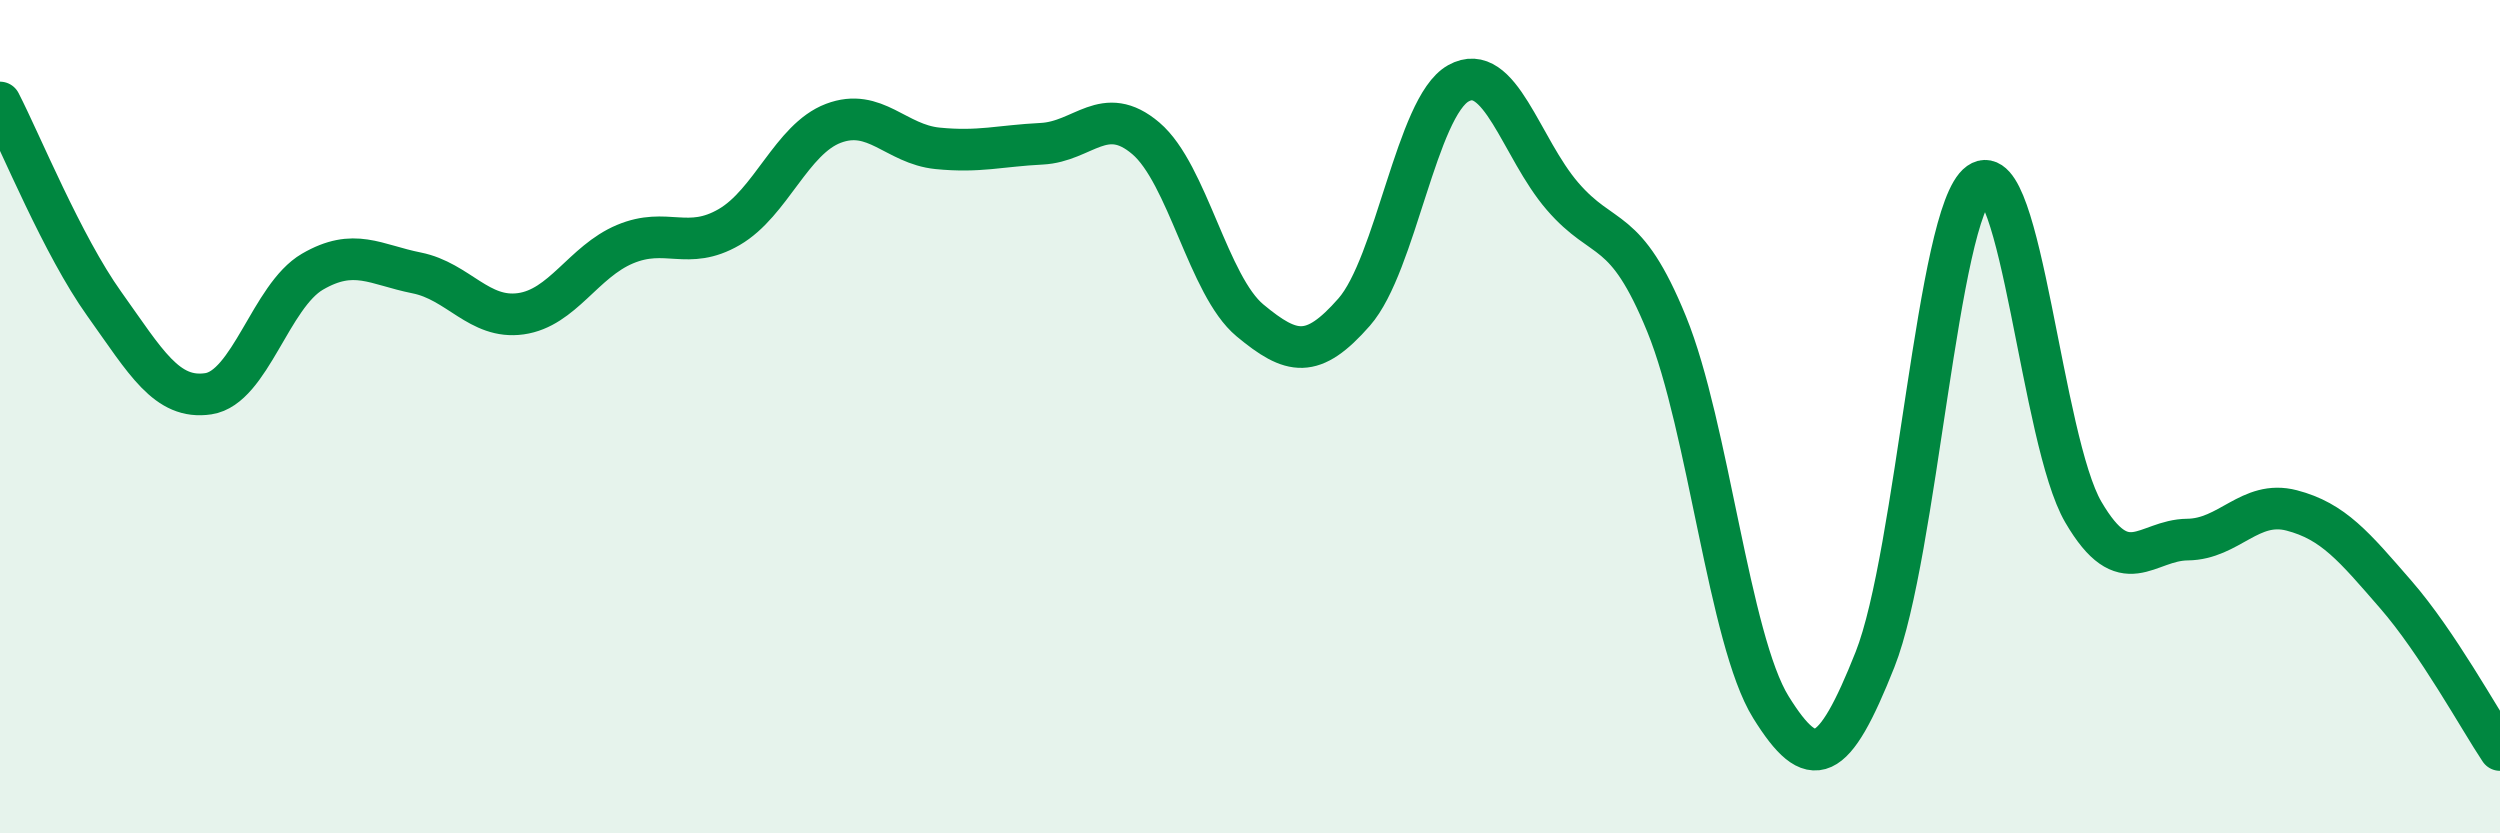
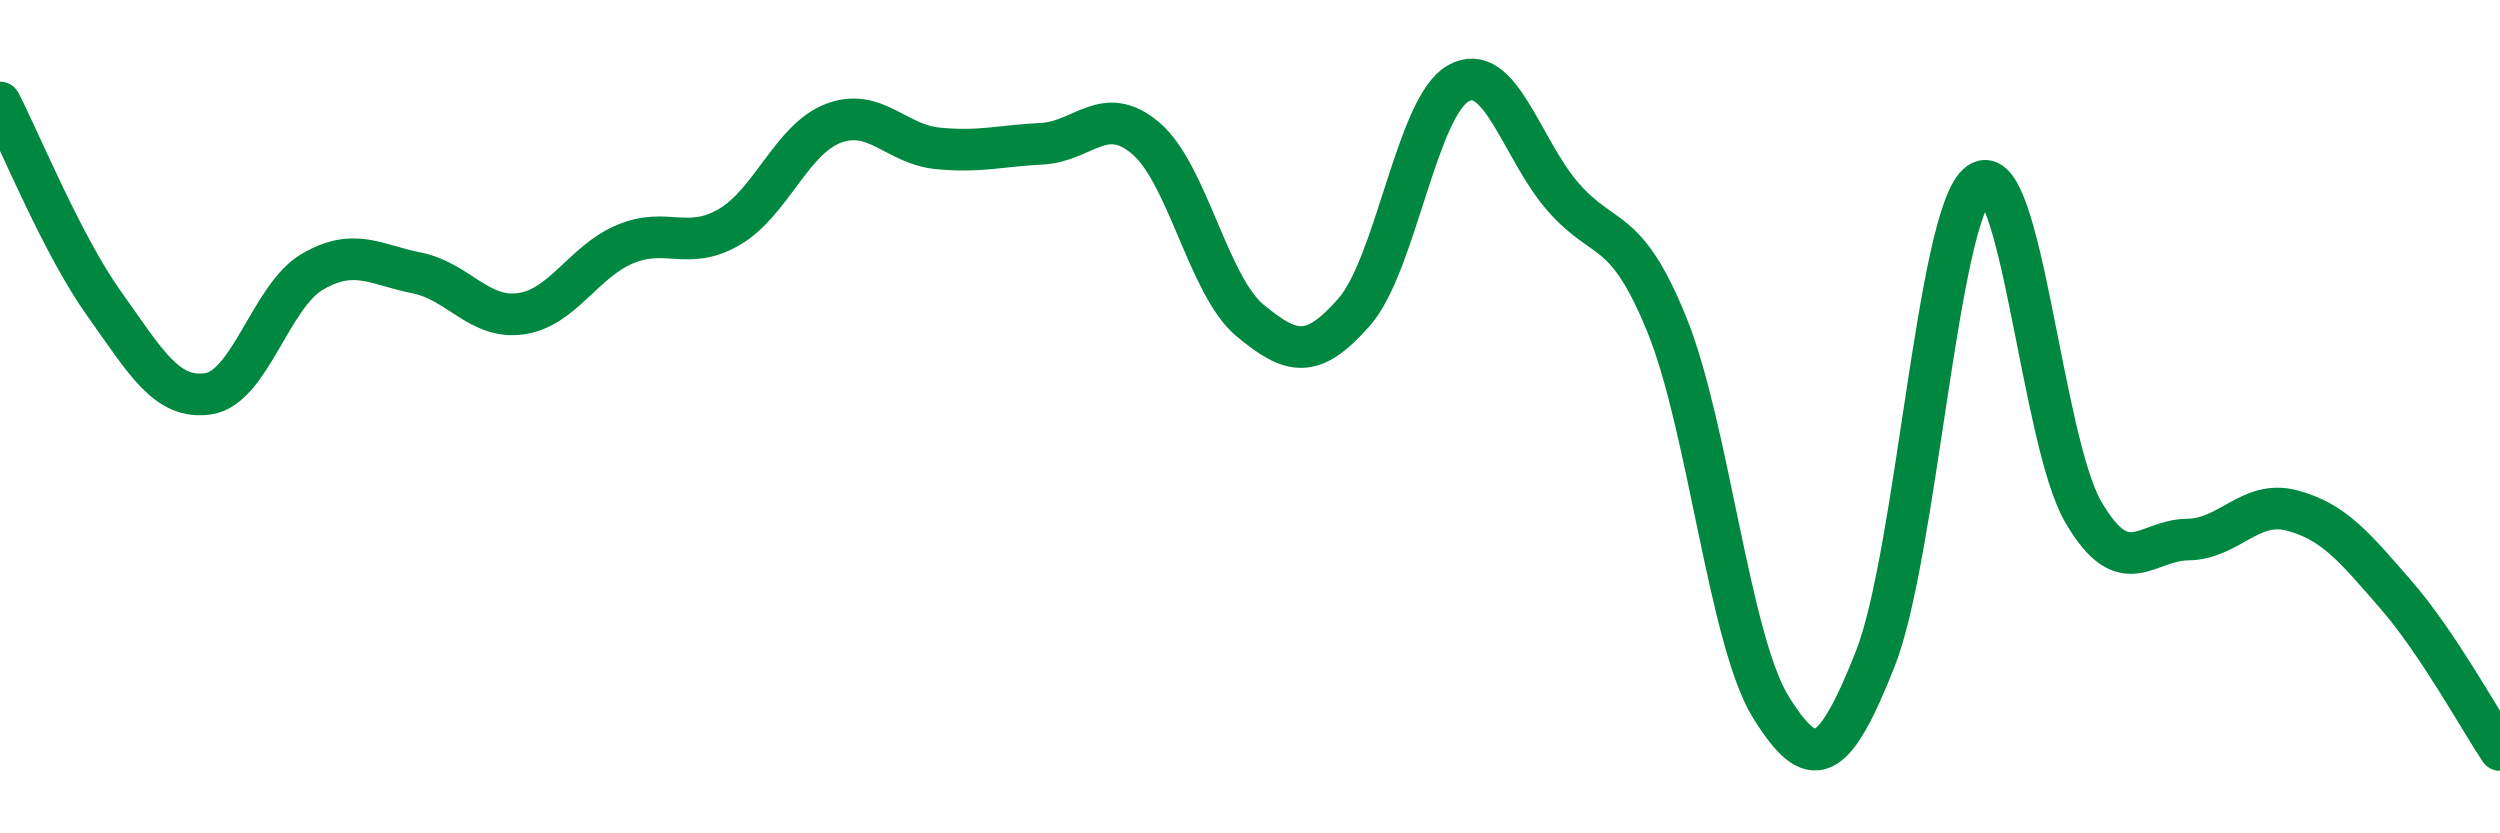
<svg xmlns="http://www.w3.org/2000/svg" width="60" height="20" viewBox="0 0 60 20">
-   <path d="M 0,2.46 C 0.5,3.43 1.5,5.89 2.5,7.29 C 3.5,8.69 4,9.6 5,9.45 C 6,9.3 6.5,7.1 7.5,6.52 C 8.5,5.94 9,6.35 10,6.55 C 11,6.75 11.5,7.67 12.5,7.53 C 13.5,7.39 14,6.28 15,5.86 C 16,5.44 16.5,6.03 17.5,5.45 C 18.5,4.87 19,3.34 20,2.96 C 21,2.58 21.5,3.46 22.5,3.56 C 23.5,3.66 24,3.5 25,3.45 C 26,3.4 26.5,2.47 27.5,3.32 C 28.5,4.17 29,6.86 30,7.69 C 31,8.52 31.5,8.63 32.5,7.49 C 33.5,6.35 34,2.56 35,2 C 36,1.44 36.5,3.55 37.5,4.71 C 38.5,5.87 39,5.33 40,7.78 C 41,10.23 41.5,15.36 42.5,16.97 C 43.5,18.58 44,18.35 45,15.83 C 46,13.31 46.5,5.1 47.5,4.39 C 48.5,3.68 49,10.58 50,12.29 C 51,14 51.5,12.96 52.5,12.95 C 53.5,12.94 54,11.99 55,12.25 C 56,12.51 56.5,13.12 57.5,14.27 C 58.5,15.42 59.5,17.25 60,18L60 20L0 20Z" fill="#008740" opacity="0.1" stroke-linecap="round" stroke-linejoin="round" />
  <path d="M 0,2.46 C 0.5,3.43 1.5,5.89 2.5,7.29 C 3.5,8.69 4,9.6 5,9.45 C 6,9.3 6.5,7.1 7.5,6.52 C 8.5,5.94 9,6.35 10,6.55 C 11,6.75 11.5,7.67 12.5,7.53 C 13.5,7.39 14,6.28 15,5.86 C 16,5.44 16.5,6.03 17.5,5.45 C 18.5,4.87 19,3.34 20,2.96 C 21,2.58 21.5,3.46 22.5,3.56 C 23.5,3.66 24,3.5 25,3.45 C 26,3.4 26.5,2.47 27.5,3.32 C 28.5,4.17 29,6.86 30,7.69 C 31,8.52 31.5,8.63 32.5,7.49 C 33.5,6.35 34,2.56 35,2 C 36,1.44 36.5,3.55 37.5,4.71 C 38.5,5.87 39,5.33 40,7.78 C 41,10.23 41.5,15.36 42.5,16.97 C 43.5,18.58 44,18.35 45,15.83 C 46,13.31 46.5,5.1 47.5,4.39 C 48.5,3.68 49,10.58 50,12.29 C 51,14 51.5,12.96 52.5,12.95 C 53.5,12.94 54,11.99 55,12.25 C 56,12.51 56.5,13.12 57.5,14.27 C 58.5,15.42 59.5,17.25 60,18" stroke="#008740" stroke-width="1" fill="none" stroke-linecap="round" stroke-linejoin="round" />
</svg>